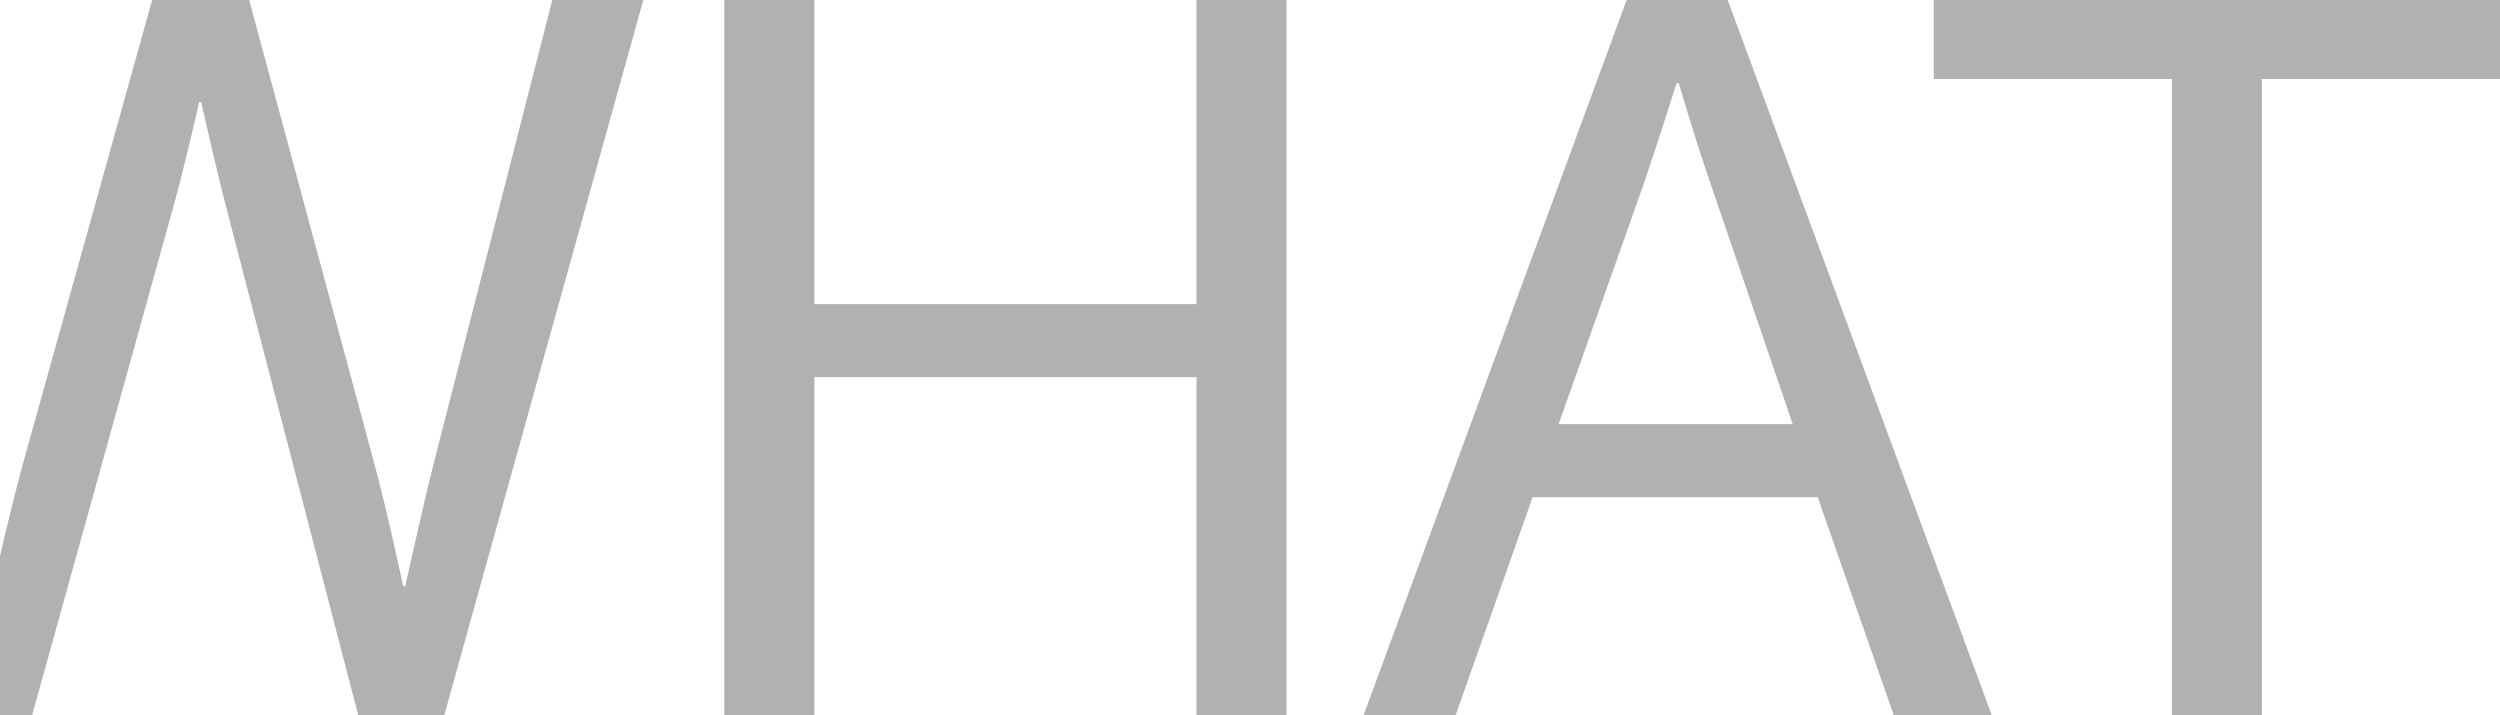
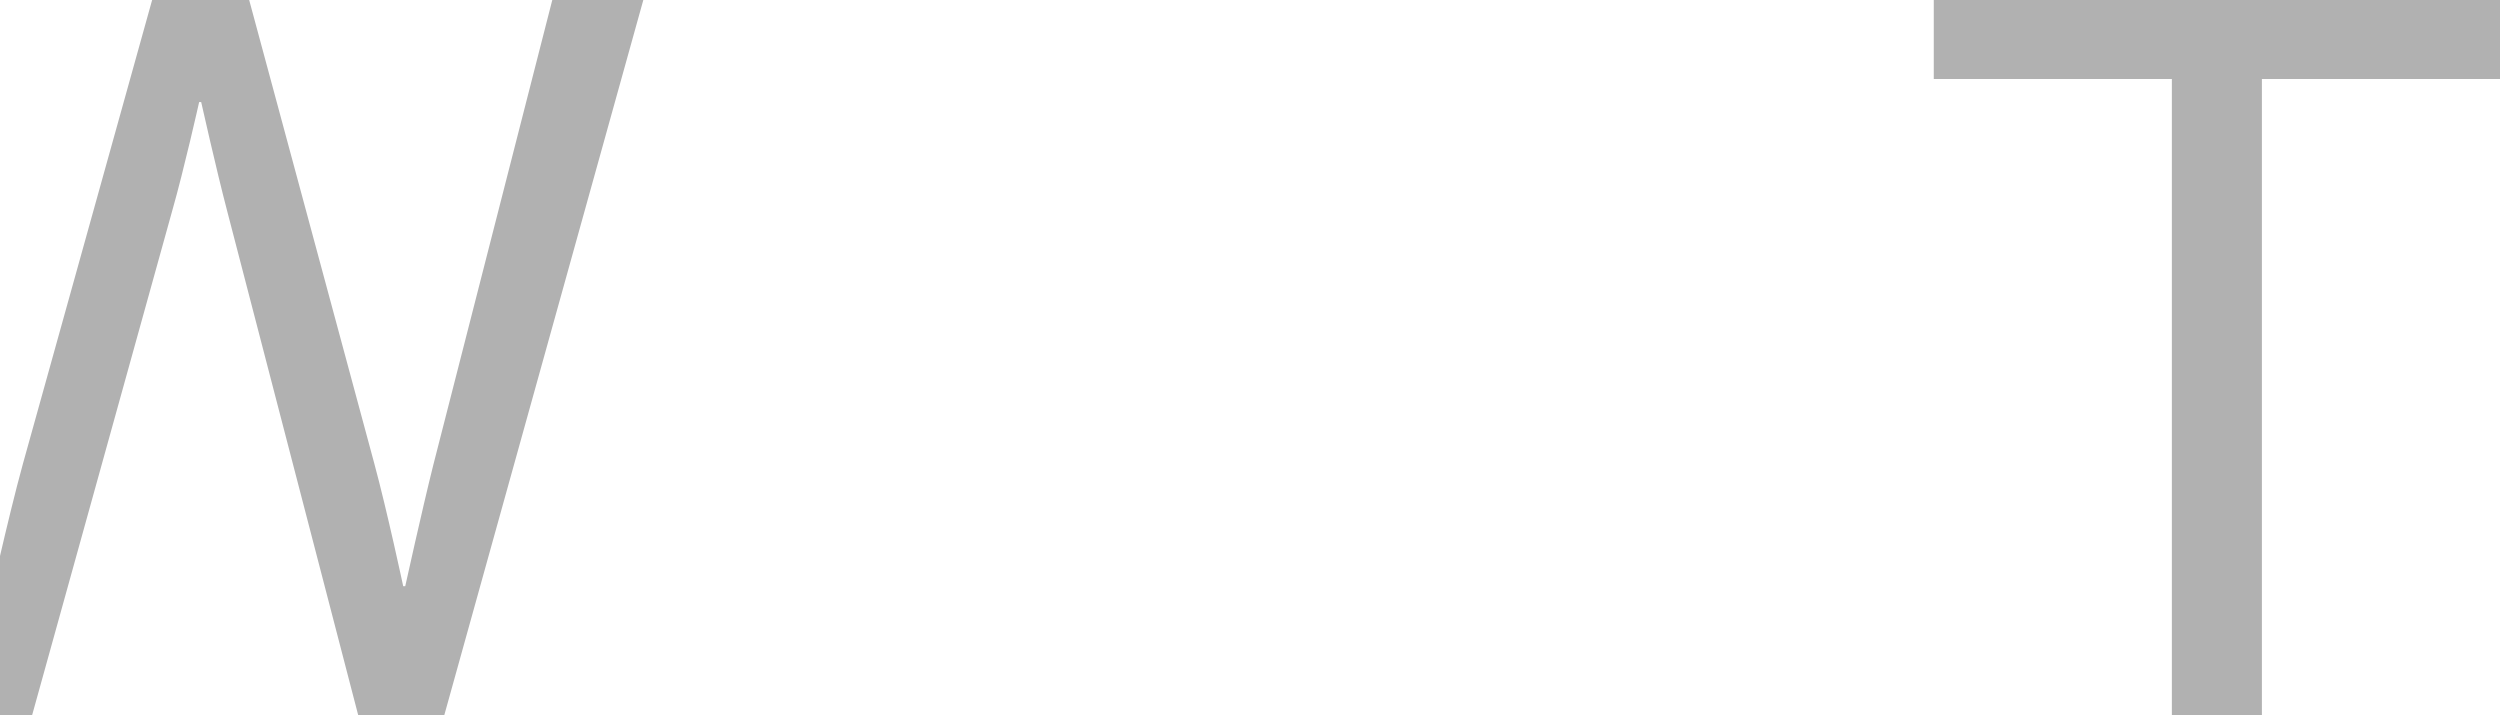
<svg xmlns="http://www.w3.org/2000/svg" id="Group_2525" data-name="Group 2525" width="869.673" height="248.825" viewBox="0 0 869.673 248.825">
  <defs>
    <clipPath id="clip-path">
      <rect id="Rectangle_593" data-name="Rectangle 593" width="869.673" height="248.825" fill="#b1b1b1" />
    </clipPath>
  </defs>
  <g id="Group_2524" data-name="Group 2524" clip-path="url(#clip-path)">
    <path id="Path_4557" data-name="Path 4557" d="M150.712,161.823c-3.828,15.313-9.744,42.109-9.744,42.109h-.7s-5.568-26.1-10.092-42.805L86.679,0H52.922L8.029,161.127c-2.7,9.755-5.891,23.1-8.029,32.28v55.418H11.161l48.721-175.4c4.177-14.616,9.4-37.932,9.4-37.932h.7s5.219,23.316,9.048,37.932l45.588,175.4H154.54L223.793,0H192.125Z" fill="#b1b1b1" />
-     <path id="Path_4558" data-name="Path 4558" d="M416.23,105.794H283.292V0H251.971V248.825h31.321V131.2H416.23V248.825h31.32V0H416.23Z" fill="#b1b1b1" />
-     <path id="Path_4559" data-name="Path 4559" d="M565.868,0,474.343,248.826h32.016l26.8-75.867h99.183l26.448,75.867h34.1L601.017,0ZM542.2,147.554l29.58-83.521c4.872-14.269,11.484-35.148,11.484-35.148h.7s6.263,21.228,11.135,35.148l28.538,83.521Z" fill="#b1b1b1" />
    <path id="Path_4560" data-name="Path 4560" d="M672.7,0V27.492h82.825V248.825h31.321V27.492h82.826V0Z" fill="#b1b1b1" />
  </g>
</svg>